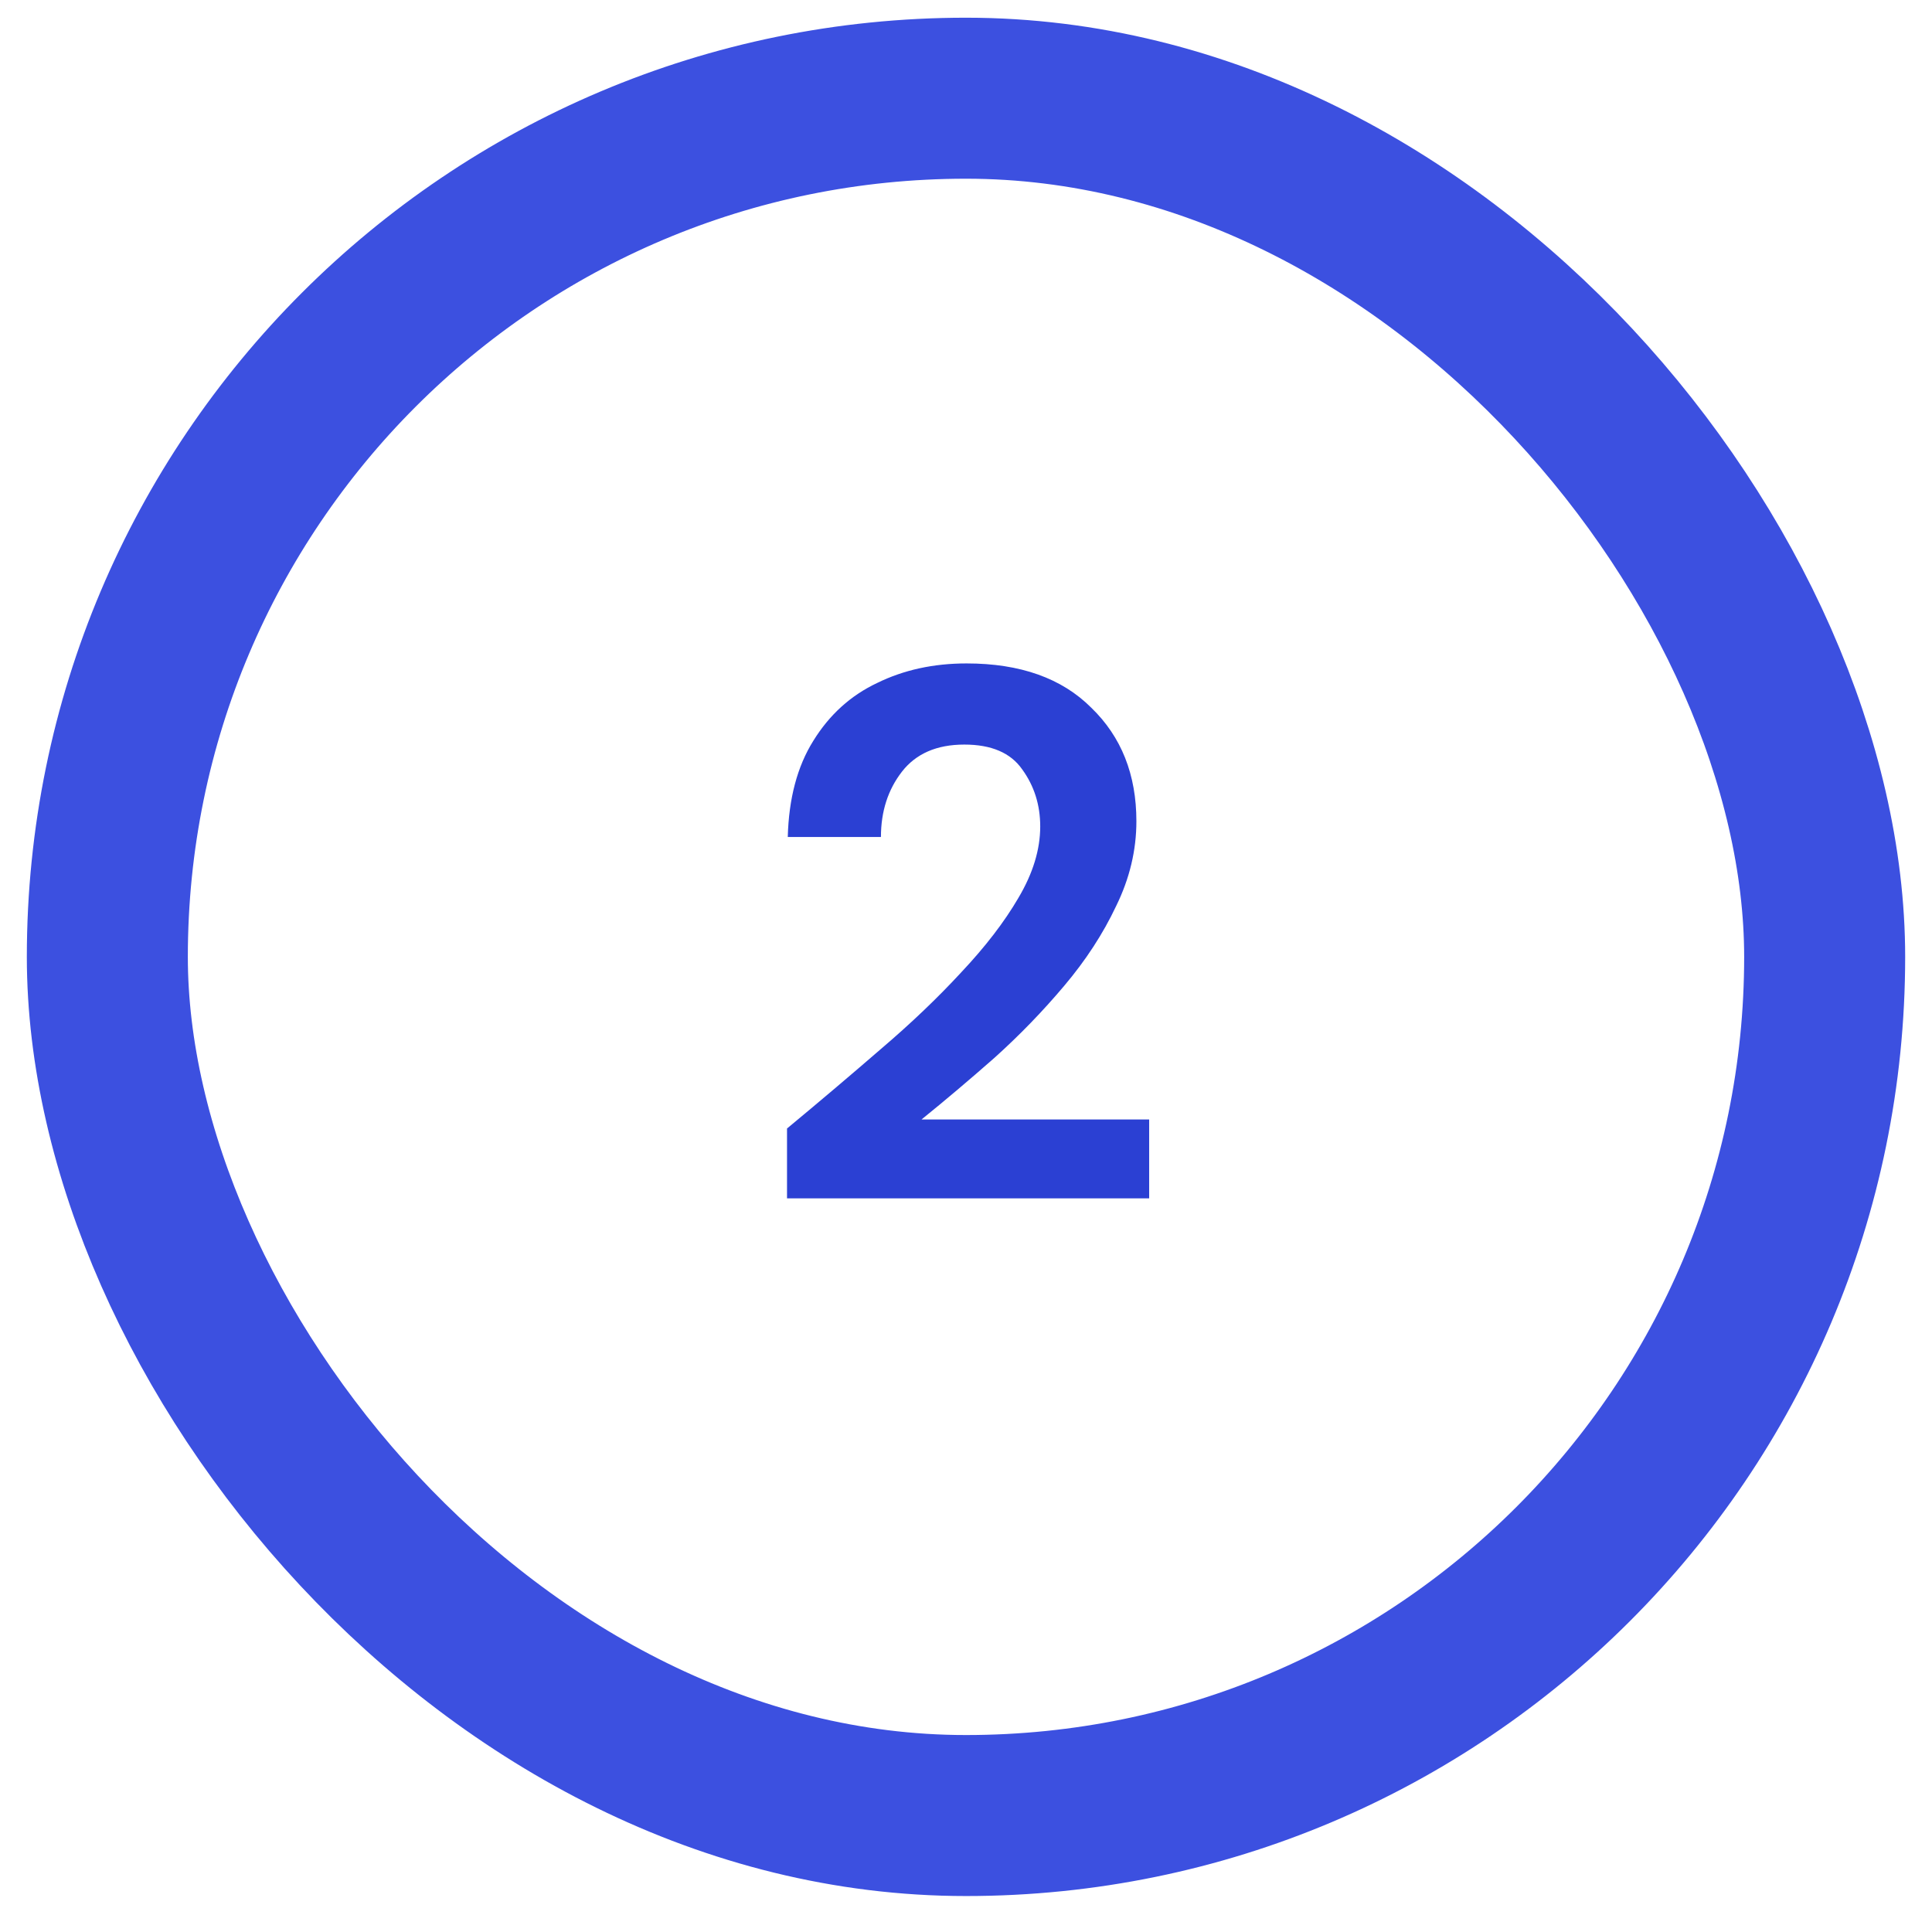
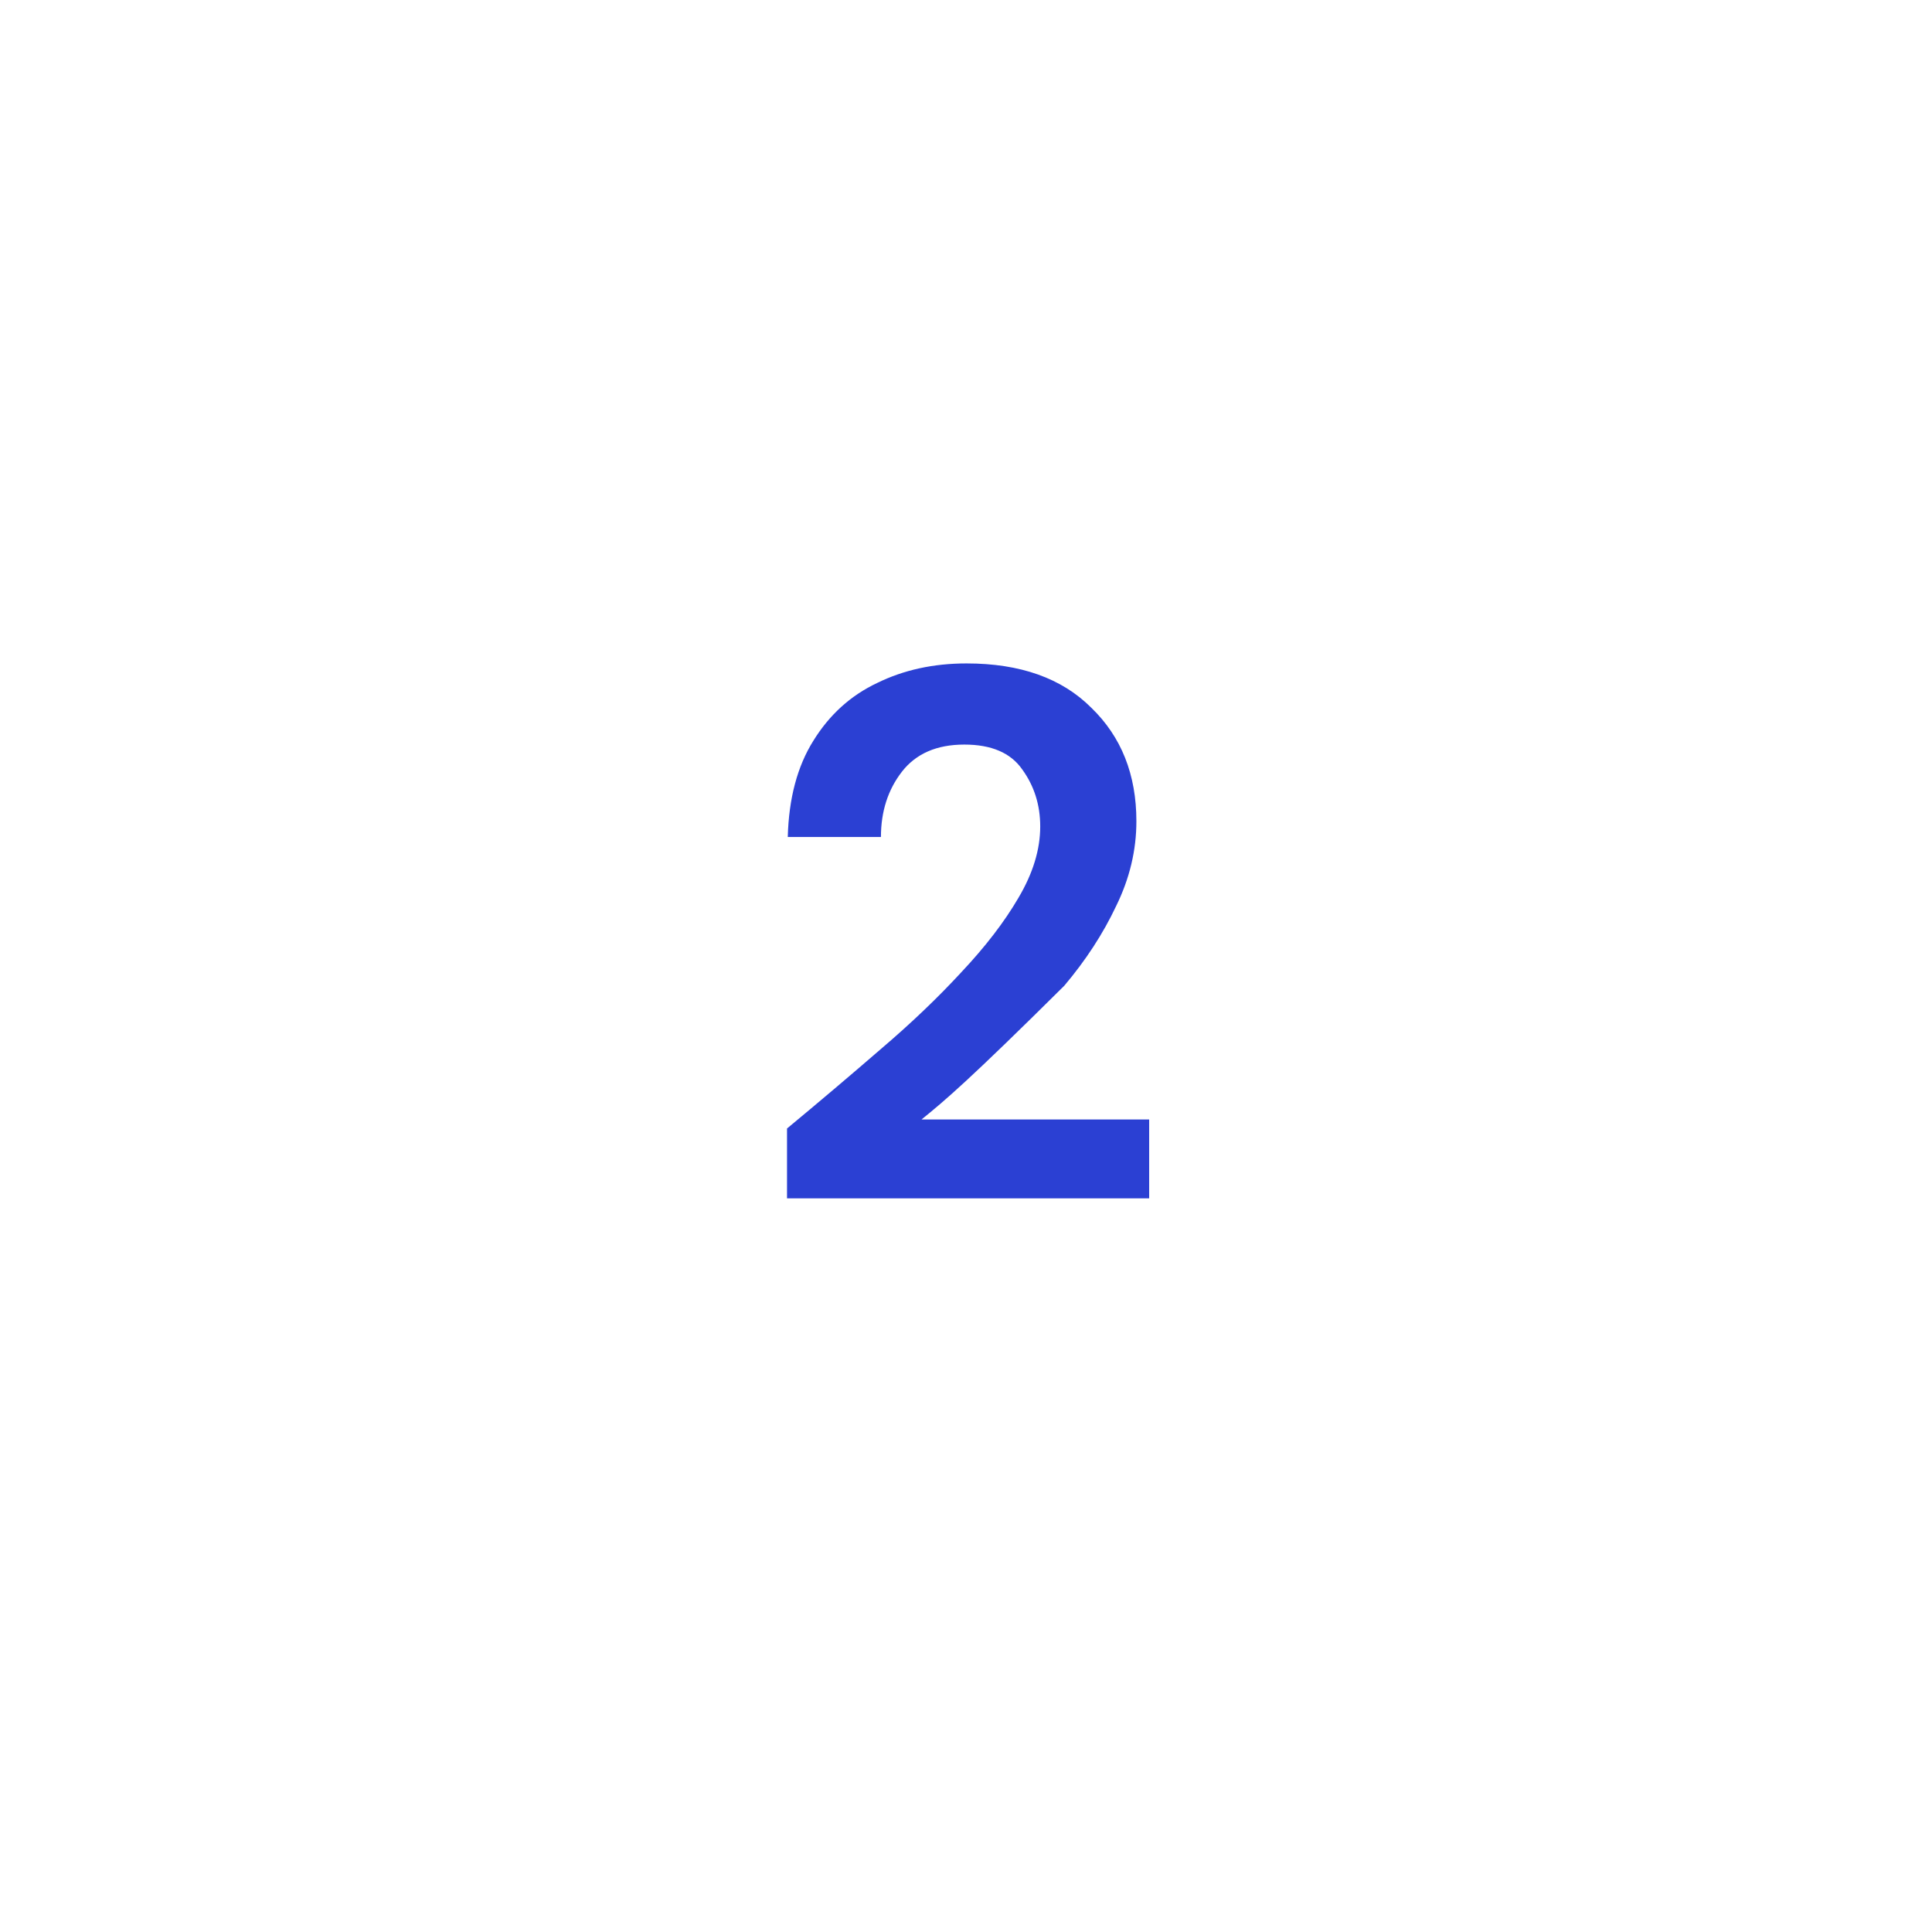
<svg xmlns="http://www.w3.org/2000/svg" width="36" height="36" viewBox="0 0 36 36" fill="none">
-   <path d="M14.665 22.33V21.028C15.262 20.533 15.841 20.043 16.401 19.558C16.971 19.073 17.474 18.592 17.913 18.116C18.361 17.64 18.716 17.178 18.977 16.73C19.248 16.273 19.383 15.829 19.383 15.4C19.383 14.999 19.271 14.644 19.047 14.336C18.832 14.028 18.473 13.874 17.969 13.874C17.456 13.874 17.069 14.042 16.807 14.378C16.546 14.714 16.415 15.12 16.415 15.596H14.679C14.698 14.877 14.857 14.28 15.155 13.804C15.454 13.319 15.851 12.959 16.345 12.726C16.84 12.483 17.395 12.362 18.011 12.362C19.01 12.362 19.785 12.637 20.335 13.188C20.895 13.729 21.175 14.434 21.175 15.302C21.175 15.843 21.049 16.371 20.797 16.884C20.555 17.397 20.233 17.892 19.831 18.368C19.43 18.844 18.996 19.292 18.529 19.712C18.062 20.123 17.61 20.505 17.171 20.86H21.413V22.33H14.665Z" fill="#2B40D3" />
-   <rect x="2" y="1.83" width="32" height="32" rx="16" stroke="#3C50E0" stroke-width="3" />
+   <path d="M14.665 22.33V21.028C15.262 20.533 15.841 20.043 16.401 19.558C16.971 19.073 17.474 18.592 17.913 18.116C18.361 17.64 18.716 17.178 18.977 16.73C19.248 16.273 19.383 15.829 19.383 15.4C19.383 14.999 19.271 14.644 19.047 14.336C18.832 14.028 18.473 13.874 17.969 13.874C17.456 13.874 17.069 14.042 16.807 14.378C16.546 14.714 16.415 15.12 16.415 15.596H14.679C14.698 14.877 14.857 14.28 15.155 13.804C15.454 13.319 15.851 12.959 16.345 12.726C16.84 12.483 17.395 12.362 18.011 12.362C19.01 12.362 19.785 12.637 20.335 13.188C20.895 13.729 21.175 14.434 21.175 15.302C21.175 15.843 21.049 16.371 20.797 16.884C20.555 17.397 20.233 17.892 19.831 18.368C18.062 20.123 17.61 20.505 17.171 20.86H21.413V22.33H14.665Z" fill="#2B40D3" />
</svg>